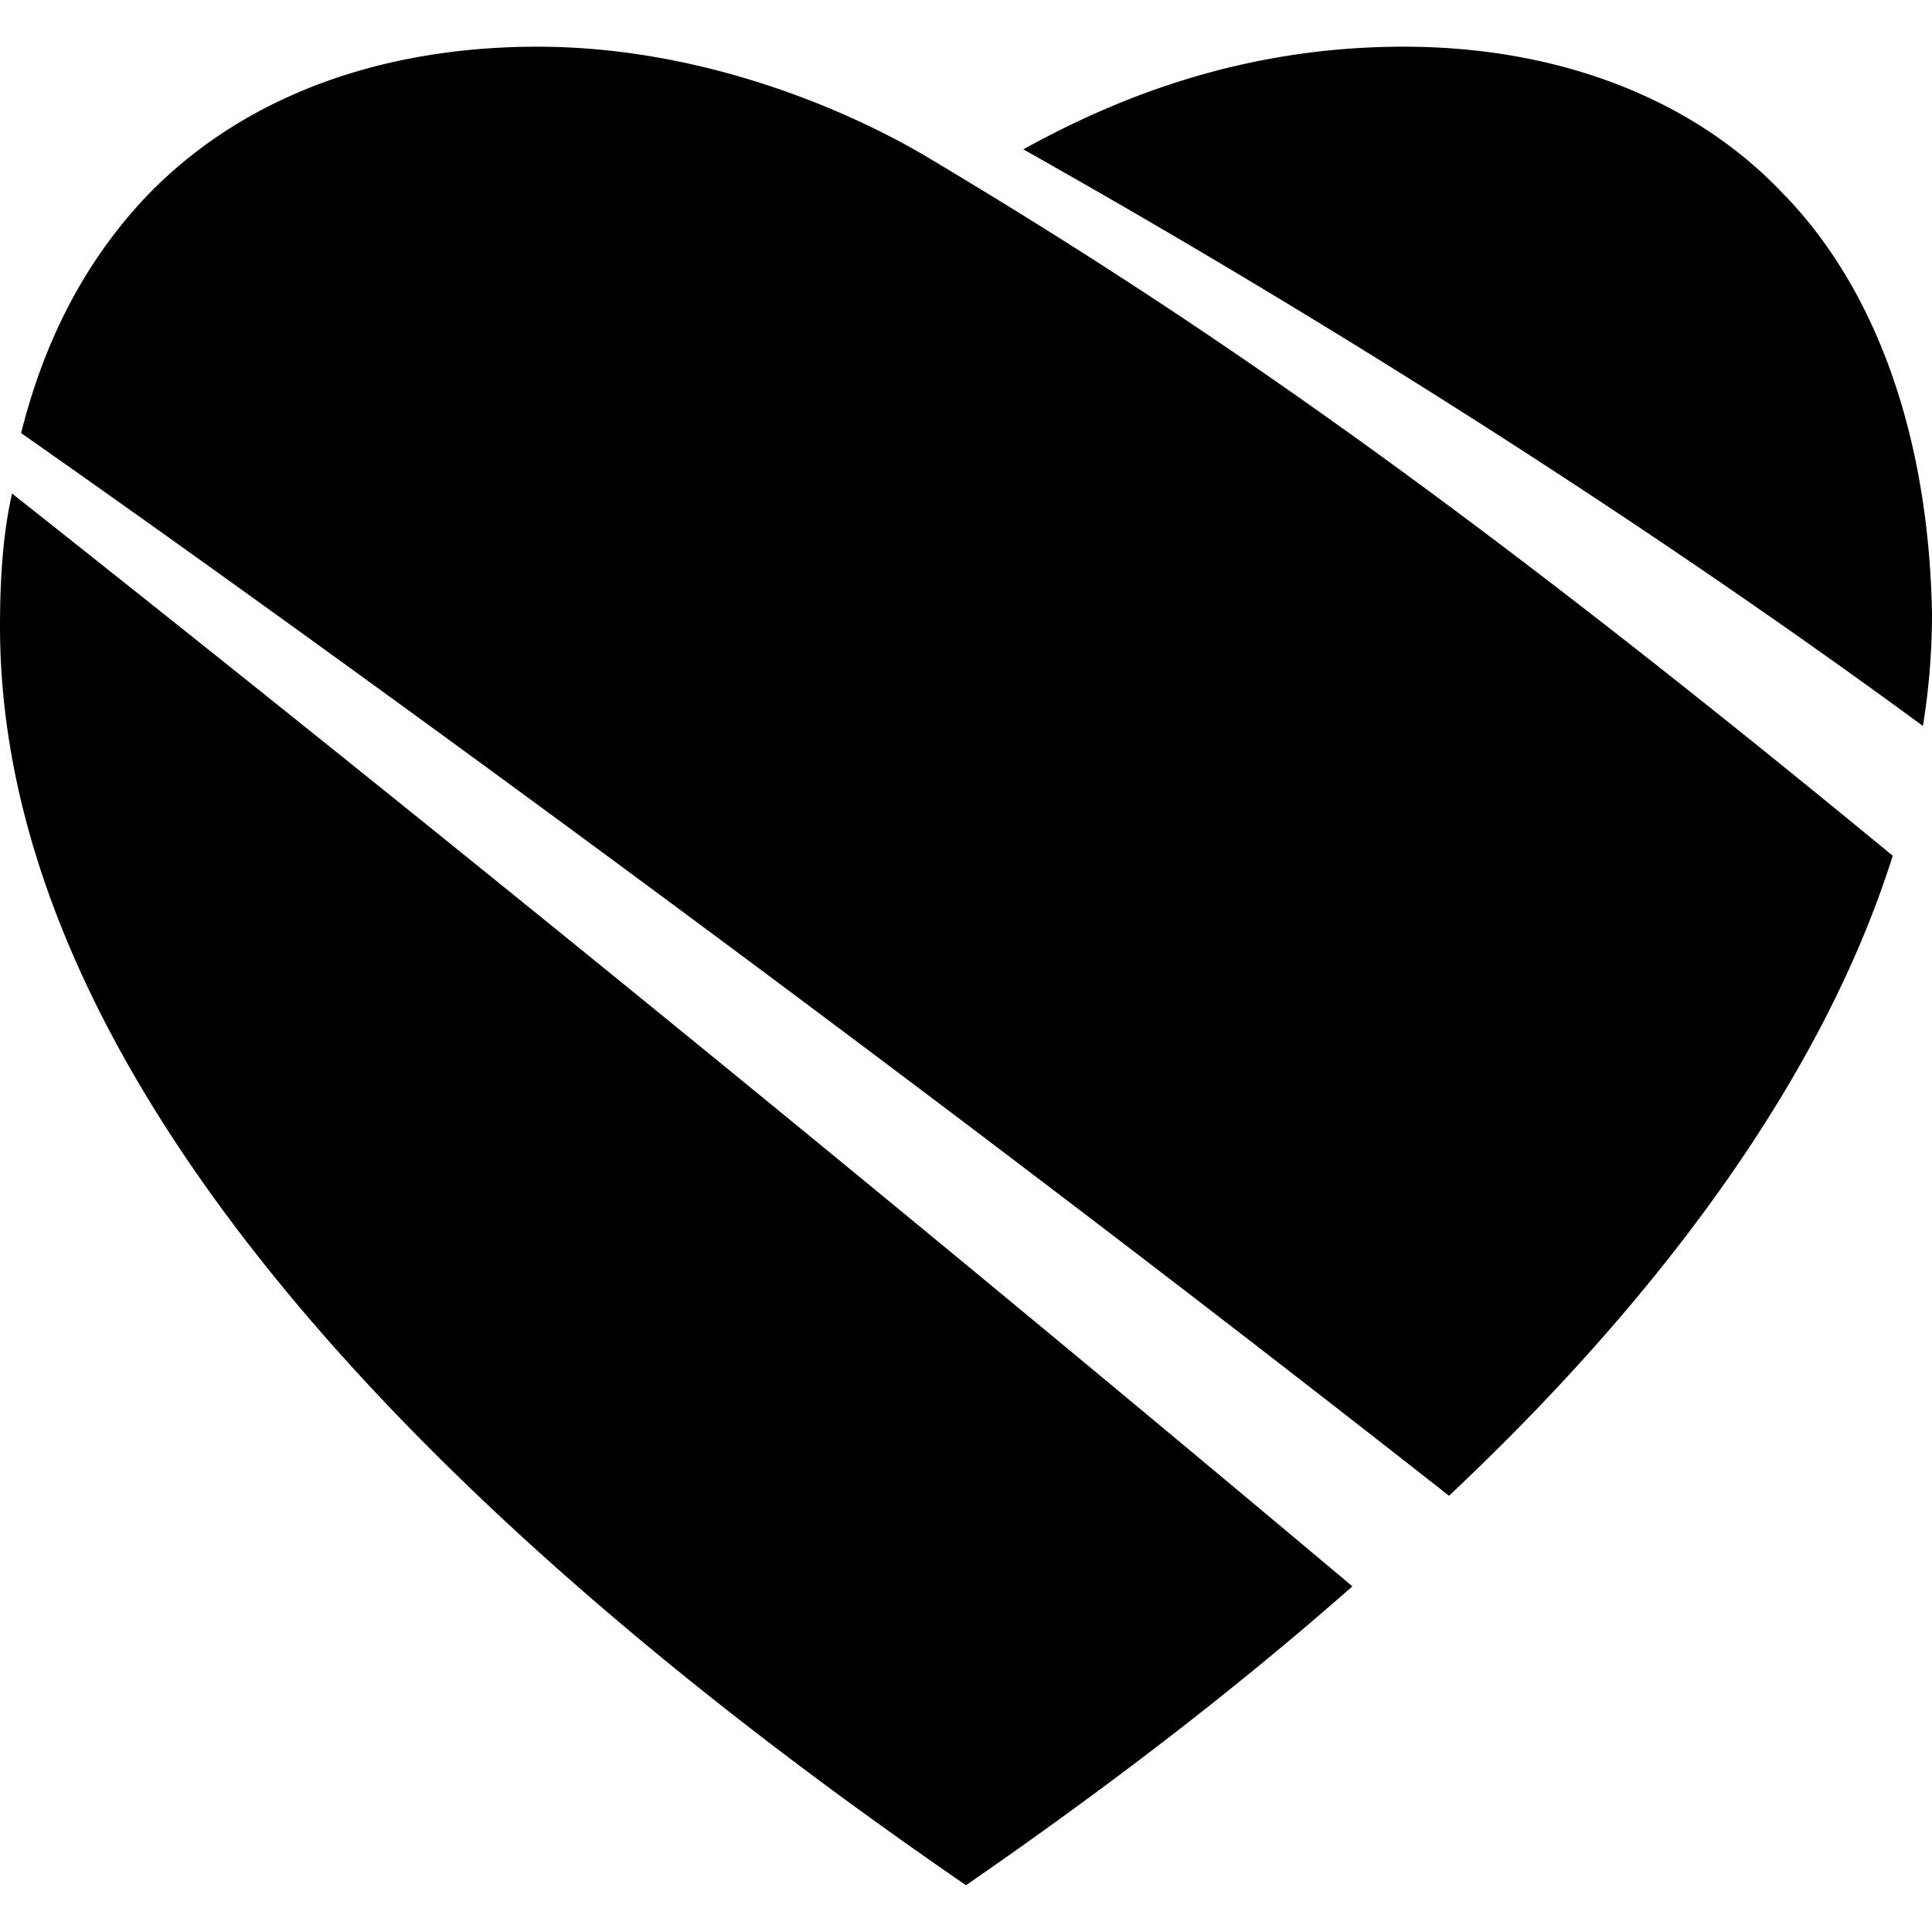
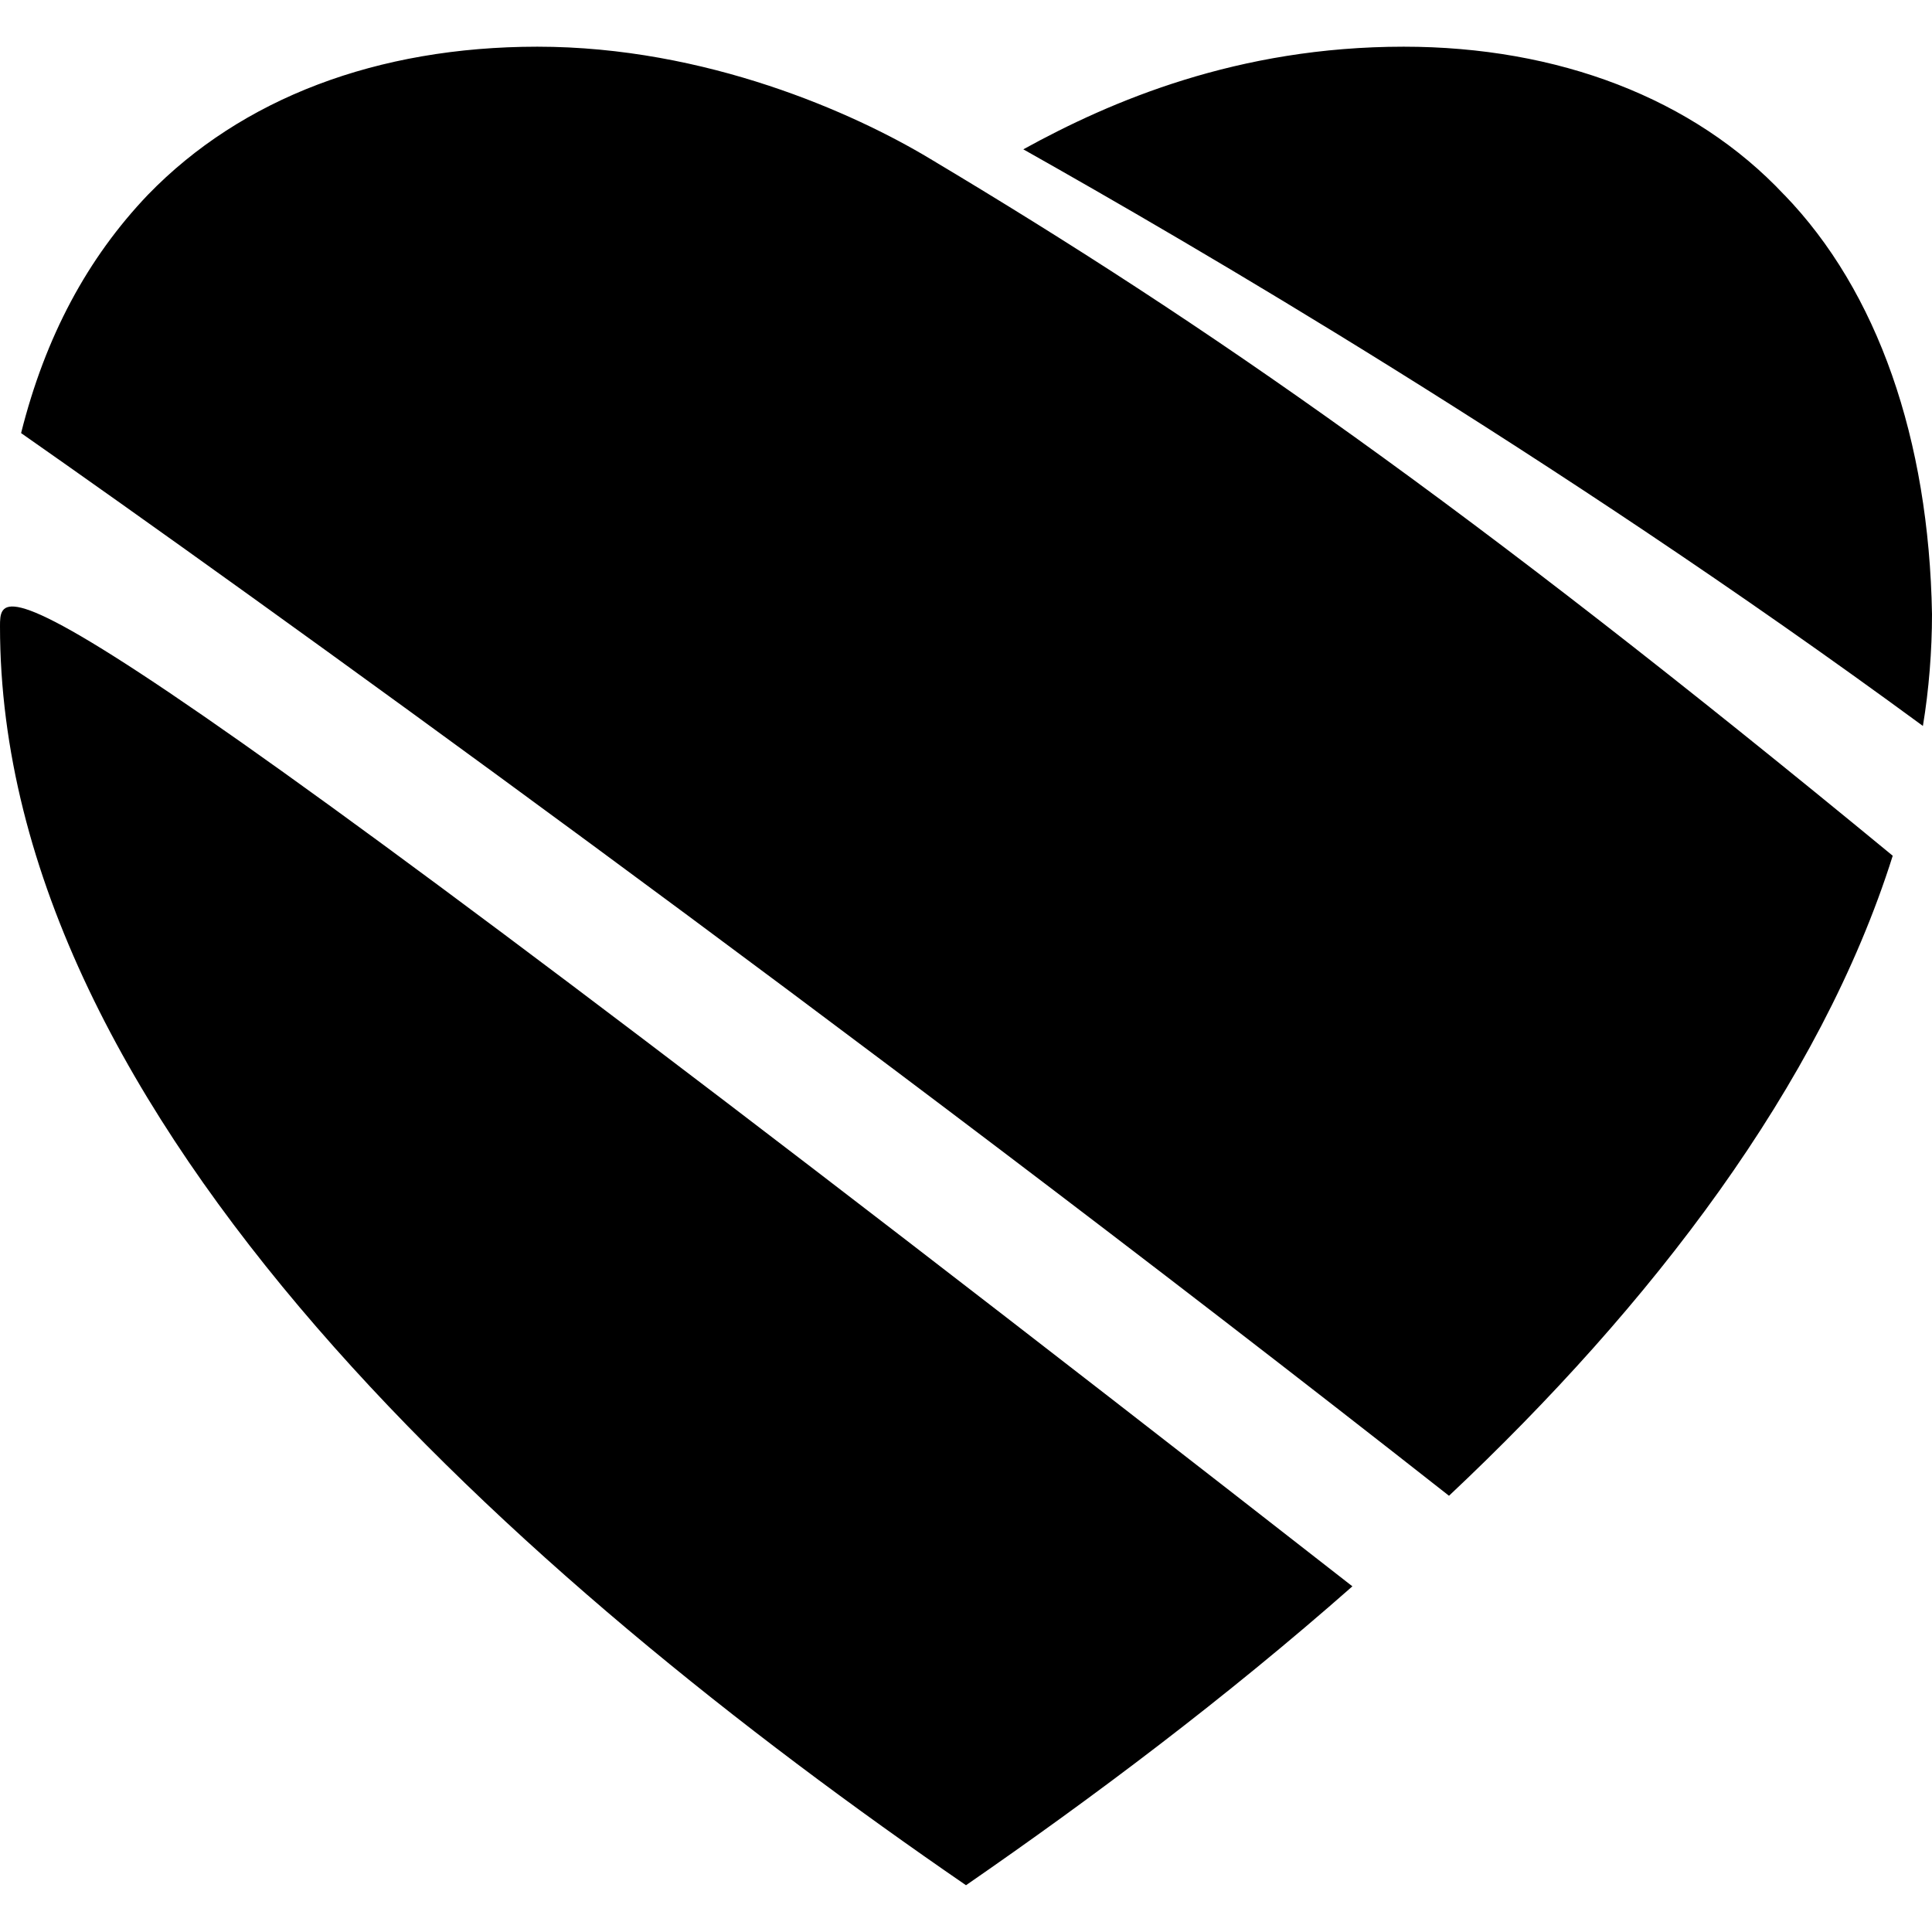
<svg xmlns="http://www.w3.org/2000/svg" width="800" height="800" viewBox="0 0 24 24">
-   <path fill="currentColor" d="M22.163 2.419C21.038 1.219 19.35.58 17.437.58c-2.062 0-3.637.675-4.725 1.275c2.063 1.163 6.526 3.75 11.175 7.163c.075-.45.113-.938.113-1.388c-.038-2.175-.675-4.012-1.837-5.212zm1.35 8.212C18.186 6.244 15 4.031 11.55 1.97C10.612 1.406 8.775.58 6.675.58C4.688.581 3 1.22 1.837 2.42C1.087 3.206.563 4.18.262 5.38C3 7.294 10.462 12.656 18 18.581c2.512-2.362 4.613-5.1 5.512-7.95zM0 7.781c0 6.15 6.487 11.85 12 15.638c1.575-1.088 3.225-2.325 4.8-3.713A737 737 0 0 0 .15 6.131C.038 6.62 0 7.181 0 7.781" />
+   <path fill="currentColor" d="M22.163 2.419C21.038 1.219 19.35.58 17.437.58c-2.062 0-3.637.675-4.725 1.275c2.063 1.163 6.526 3.75 11.175 7.163c.075-.45.113-.938.113-1.388c-.038-2.175-.675-4.012-1.837-5.212zm1.35 8.212C18.186 6.244 15 4.031 11.55 1.97C10.612 1.406 8.775.58 6.675.58C4.688.581 3 1.22 1.837 2.42C1.087 3.206.563 4.18.262 5.38C3 7.294 10.462 12.656 18 18.581c2.512-2.362 4.613-5.1 5.512-7.95zM0 7.781c0 6.15 6.487 11.85 12 15.638c1.575-1.088 3.225-2.325 4.8-3.713C.038 6.62 0 7.181 0 7.781" />
</svg>